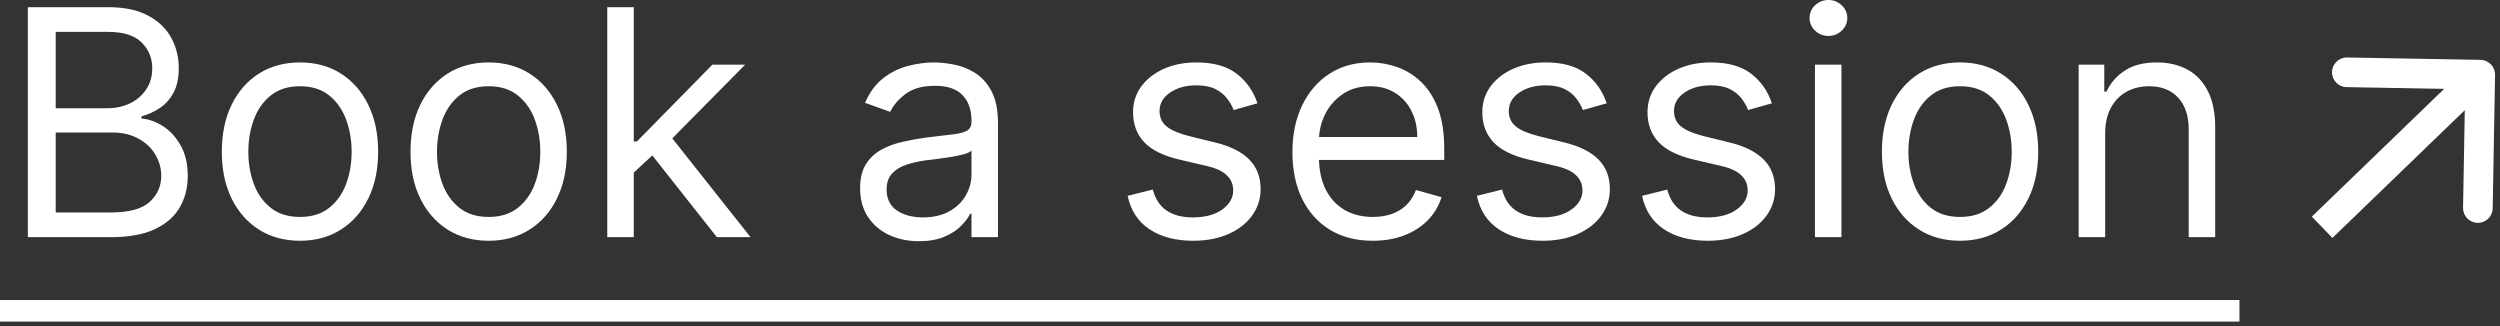
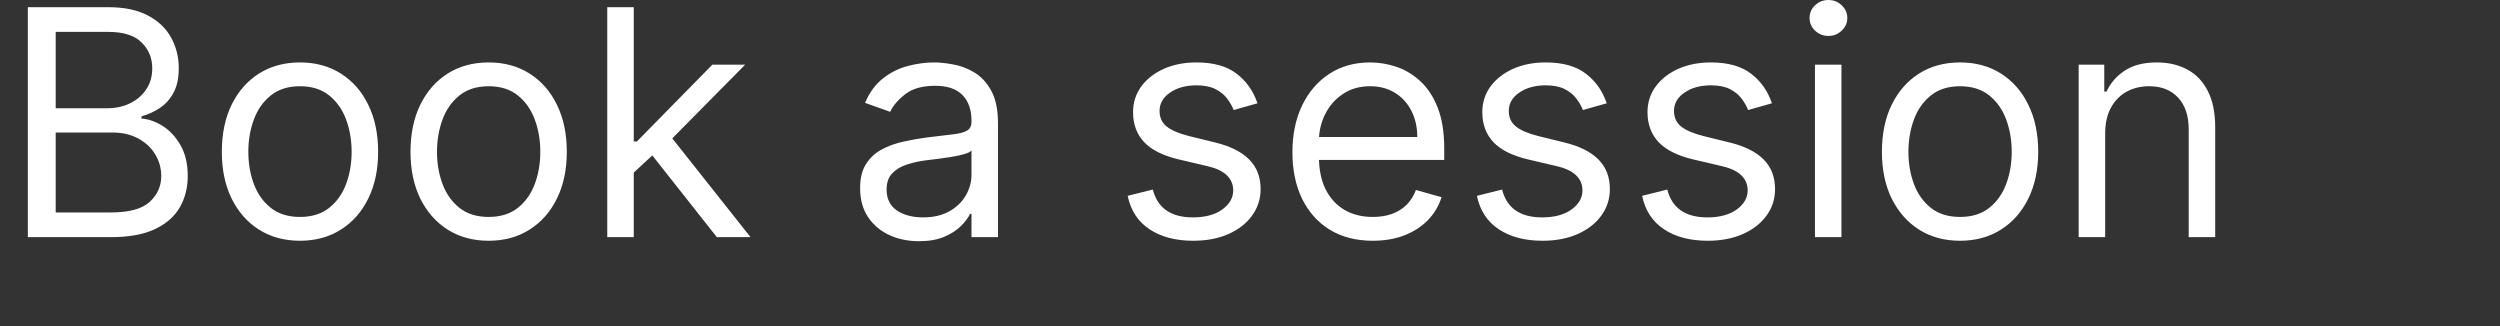
<svg xmlns="http://www.w3.org/2000/svg" width="253" height="33" viewBox="0 0 253 33" fill="none">
  <rect x="0" y="0" width="253" height="33" fill="#333333" stroke="none" />
-   <path d="M252.5 7.583C252.514 6.755 251.855 6.071 251.027 6.057L237.529 5.818C236.7 5.803 236.017 6.463 236.002 7.291C235.988 8.119 236.647 8.803 237.476 8.817L249.474 9.03L249.261 21.028C249.247 21.856 249.906 22.539 250.735 22.554C251.563 22.569 252.246 21.909 252.261 21.081L252.5 7.583ZM236.042 24.079L252.042 8.636L249.958 6.477L233.958 21.921L236.042 24.079Z" fill="white" />
-   <path d="M2.818 24V0.727H10.954C12.576 0.727 13.913 1.008 14.966 1.568C16.019 2.121 16.803 2.867 17.318 3.807C17.833 4.739 18.091 5.773 18.091 6.909C18.091 7.909 17.913 8.735 17.557 9.386C17.208 10.038 16.746 10.553 16.171 10.932C15.602 11.311 14.985 11.591 14.318 11.773V12C15.03 12.046 15.746 12.296 16.466 12.75C17.186 13.204 17.788 13.856 18.273 14.704C18.758 15.553 19 16.591 19 17.818C19 18.985 18.735 20.034 18.204 20.966C17.674 21.898 16.837 22.636 15.693 23.182C14.549 23.727 13.061 24 11.227 24H2.818ZM5.636 21.5H11.227C13.068 21.5 14.375 21.144 15.148 20.432C15.928 19.712 16.318 18.841 16.318 17.818C16.318 17.03 16.117 16.303 15.716 15.636C15.314 14.962 14.742 14.424 14 14.023C13.258 13.614 12.379 13.409 11.364 13.409H5.636V21.5ZM5.636 10.954H10.864C11.712 10.954 12.477 10.788 13.159 10.454C13.848 10.121 14.394 9.652 14.796 9.045C15.204 8.439 15.409 7.727 15.409 6.909C15.409 5.886 15.053 5.019 14.341 4.307C13.629 3.587 12.5 3.227 10.954 3.227H5.636V10.954ZM30.358 24.364C28.782 24.364 27.4 23.989 26.21 23.239C25.028 22.489 24.104 21.439 23.438 20.091C22.778 18.742 22.449 17.167 22.449 15.364C22.449 13.546 22.778 11.958 23.438 10.602C24.104 9.246 25.028 8.193 26.21 7.443C27.4 6.693 28.782 6.318 30.358 6.318C31.934 6.318 33.312 6.693 34.494 7.443C35.684 8.193 36.608 9.246 37.267 10.602C37.934 11.958 38.267 13.546 38.267 15.364C38.267 17.167 37.934 18.742 37.267 20.091C36.608 21.439 35.684 22.489 34.494 23.239C33.312 23.989 31.934 24.364 30.358 24.364ZM30.358 21.954C31.555 21.954 32.54 21.648 33.312 21.034C34.085 20.421 34.657 19.614 35.028 18.614C35.4 17.614 35.585 16.53 35.585 15.364C35.585 14.197 35.4 13.11 35.028 12.102C34.657 11.095 34.085 10.28 33.312 9.659C32.54 9.038 31.555 8.727 30.358 8.727C29.161 8.727 28.176 9.038 27.403 9.659C26.631 10.28 26.059 11.095 25.688 12.102C25.316 13.11 25.131 14.197 25.131 15.364C25.131 16.53 25.316 17.614 25.688 18.614C26.059 19.614 26.631 20.421 27.403 21.034C28.176 21.648 29.161 21.954 30.358 21.954ZM49.452 24.364C47.876 24.364 46.493 23.989 45.304 23.239C44.122 22.489 43.198 21.439 42.531 20.091C41.872 18.742 41.543 17.167 41.543 15.364C41.543 13.546 41.872 11.958 42.531 10.602C43.198 9.246 44.122 8.193 45.304 7.443C46.493 6.693 47.876 6.318 49.452 6.318C51.028 6.318 52.406 6.693 53.588 7.443C54.778 8.193 55.702 9.246 56.361 10.602C57.028 11.958 57.361 13.546 57.361 15.364C57.361 17.167 57.028 18.742 56.361 20.091C55.702 21.439 54.778 22.489 53.588 23.239C52.406 23.989 51.028 24.364 49.452 24.364ZM49.452 21.954C50.649 21.954 51.633 21.648 52.406 21.034C53.179 20.421 53.751 19.614 54.122 18.614C54.493 17.614 54.679 16.53 54.679 15.364C54.679 14.197 54.493 13.11 54.122 12.102C53.751 11.095 53.179 10.28 52.406 9.659C51.633 9.038 50.649 8.727 49.452 8.727C48.255 8.727 47.27 9.038 46.497 9.659C45.724 10.28 45.153 11.095 44.781 12.102C44.41 13.11 44.224 14.197 44.224 15.364C44.224 16.53 44.41 17.614 44.781 18.614C45.153 19.614 45.724 20.421 46.497 21.034C47.27 21.648 48.255 21.954 49.452 21.954ZM63.955 17.636L63.909 14.318H64.454L72.091 6.545H75.409L67.273 14.773H67.046L63.955 17.636ZM61.455 24V0.727H64.136V24H61.455ZM72.546 24L65.727 15.364L67.636 13.5L75.954 24H72.546ZM92.997 24.409C91.891 24.409 90.887 24.201 89.986 23.784C89.084 23.36 88.368 22.75 87.838 21.954C87.308 21.151 87.043 20.182 87.043 19.046C87.043 18.046 87.24 17.235 87.633 16.614C88.028 15.985 88.554 15.492 89.213 15.136C89.872 14.78 90.599 14.515 91.395 14.341C92.198 14.159 93.005 14.015 93.815 13.909C94.876 13.773 95.736 13.671 96.395 13.602C97.062 13.527 97.546 13.402 97.849 13.227C98.16 13.053 98.315 12.75 98.315 12.318V12.227C98.315 11.106 98.008 10.235 97.395 9.614C96.789 8.992 95.868 8.682 94.633 8.682C93.353 8.682 92.349 8.962 91.622 9.523C90.895 10.083 90.383 10.682 90.088 11.318L87.543 10.409C87.997 9.348 88.603 8.523 89.361 7.932C90.126 7.333 90.959 6.917 91.861 6.682C92.77 6.439 93.664 6.318 94.543 6.318C95.103 6.318 95.747 6.386 96.474 6.523C97.209 6.652 97.918 6.92 98.599 7.33C99.289 7.739 99.861 8.356 100.315 9.182C100.77 10.008 100.997 11.114 100.997 12.5V24H98.315V21.636H98.179C97.997 22.015 97.694 22.421 97.27 22.852C96.846 23.284 96.281 23.651 95.577 23.954C94.872 24.258 94.012 24.409 92.997 24.409ZM93.406 22C94.467 22 95.361 21.792 96.088 21.375C96.823 20.958 97.376 20.421 97.747 19.761C98.126 19.102 98.315 18.409 98.315 17.682V15.227C98.202 15.364 97.952 15.489 97.565 15.602C97.187 15.708 96.747 15.803 96.247 15.886C95.755 15.962 95.274 16.03 94.804 16.091C94.342 16.144 93.967 16.189 93.679 16.227C92.982 16.318 92.331 16.466 91.724 16.671C91.126 16.867 90.641 17.167 90.27 17.568C89.906 17.962 89.724 18.5 89.724 19.182C89.724 20.114 90.069 20.818 90.758 21.296C91.456 21.765 92.338 22 93.406 22ZM127.256 10.454L124.847 11.136C124.695 10.735 124.472 10.345 124.176 9.966C123.888 9.58 123.494 9.261 122.994 9.011C122.494 8.761 121.854 8.636 121.074 8.636C120.006 8.636 119.116 8.883 118.403 9.375C117.699 9.86 117.347 10.477 117.347 11.227C117.347 11.894 117.589 12.421 118.074 12.807C118.559 13.193 119.316 13.515 120.347 13.773L122.938 14.409C124.498 14.788 125.661 15.367 126.426 16.148C127.191 16.921 127.574 17.917 127.574 19.136C127.574 20.136 127.286 21.03 126.71 21.818C126.142 22.606 125.347 23.227 124.324 23.682C123.301 24.136 122.112 24.364 120.756 24.364C118.975 24.364 117.502 23.977 116.335 23.204C115.169 22.432 114.43 21.303 114.119 19.818L116.665 19.182C116.907 20.121 117.366 20.826 118.04 21.296C118.722 21.765 119.612 22 120.71 22C121.96 22 122.953 21.735 123.688 21.204C124.43 20.667 124.801 20.023 124.801 19.273C124.801 18.667 124.589 18.159 124.165 17.75C123.741 17.333 123.089 17.023 122.21 16.818L119.301 16.136C117.703 15.758 116.528 15.171 115.778 14.375C115.036 13.572 114.665 12.568 114.665 11.364C114.665 10.379 114.941 9.508 115.494 8.75C116.055 7.992 116.816 7.398 117.778 6.966C118.748 6.534 119.847 6.318 121.074 6.318C122.801 6.318 124.157 6.697 125.142 7.455C126.134 8.212 126.839 9.212 127.256 10.454ZM138.929 24.364C137.247 24.364 135.796 23.992 134.577 23.25C133.365 22.5 132.429 21.454 131.77 20.114C131.118 18.765 130.793 17.197 130.793 15.409C130.793 13.621 131.118 12.046 131.77 10.682C132.429 9.311 133.346 8.242 134.52 7.477C135.702 6.705 137.08 6.318 138.656 6.318C139.565 6.318 140.463 6.47 141.349 6.773C142.236 7.076 143.043 7.568 143.77 8.25C144.497 8.924 145.077 9.818 145.509 10.932C145.94 12.046 146.156 13.417 146.156 15.046V16.182H132.702V13.864H143.429C143.429 12.879 143.232 12 142.838 11.227C142.452 10.454 141.899 9.845 141.179 9.398C140.467 8.951 139.626 8.727 138.656 8.727C137.588 8.727 136.664 8.992 135.884 9.523C135.111 10.046 134.516 10.727 134.099 11.568C133.683 12.409 133.474 13.311 133.474 14.273V15.818C133.474 17.136 133.702 18.254 134.156 19.171C134.618 20.079 135.259 20.773 136.077 21.25C136.895 21.72 137.846 21.954 138.929 21.954C139.634 21.954 140.27 21.856 140.838 21.659C141.414 21.454 141.91 21.151 142.327 20.75C142.743 20.341 143.065 19.833 143.293 19.227L145.884 19.954C145.611 20.833 145.152 21.606 144.509 22.273C143.865 22.932 143.069 23.447 142.122 23.818C141.175 24.182 140.111 24.364 138.929 24.364ZM162.599 10.454L160.19 11.136C160.039 10.735 159.815 10.345 159.52 9.966C159.232 9.58 158.838 9.261 158.338 9.011C157.838 8.761 157.198 8.636 156.418 8.636C155.349 8.636 154.459 8.883 153.747 9.375C153.043 9.86 152.69 10.477 152.69 11.227C152.69 11.894 152.933 12.421 153.418 12.807C153.902 13.193 154.66 13.515 155.69 13.773L158.281 14.409C159.842 14.788 161.005 15.367 161.77 16.148C162.535 16.921 162.918 17.917 162.918 19.136C162.918 20.136 162.63 21.03 162.054 21.818C161.486 22.606 160.69 23.227 159.668 23.682C158.645 24.136 157.455 24.364 156.099 24.364C154.319 24.364 152.846 23.977 151.679 23.204C150.512 22.432 149.774 21.303 149.463 19.818L152.009 19.182C152.251 20.121 152.709 20.826 153.384 21.296C154.065 21.765 154.955 22 156.054 22C157.304 22 158.296 21.735 159.031 21.204C159.774 20.667 160.145 20.023 160.145 19.273C160.145 18.667 159.933 18.159 159.509 17.75C159.084 17.333 158.433 17.023 157.554 16.818L154.645 16.136C153.046 15.758 151.872 15.171 151.122 14.375C150.38 13.572 150.009 12.568 150.009 11.364C150.009 10.379 150.285 9.508 150.838 8.75C151.399 7.992 152.16 7.398 153.122 6.966C154.092 6.534 155.19 6.318 156.418 6.318C158.145 6.318 159.501 6.697 160.486 7.455C161.478 8.212 162.183 9.212 162.599 10.454ZM179.318 10.454L176.909 11.136C176.758 10.735 176.534 10.345 176.239 9.966C175.951 9.58 175.557 9.261 175.057 9.011C174.557 8.761 173.917 8.636 173.136 8.636C172.068 8.636 171.178 8.883 170.466 9.375C169.761 9.86 169.409 10.477 169.409 11.227C169.409 11.894 169.652 12.421 170.136 12.807C170.621 13.193 171.379 13.515 172.409 13.773L175 14.409C176.561 14.788 177.723 15.367 178.489 16.148C179.254 16.921 179.636 17.917 179.636 19.136C179.636 20.136 179.348 21.03 178.773 21.818C178.205 22.606 177.409 23.227 176.386 23.682C175.364 24.136 174.174 24.364 172.818 24.364C171.038 24.364 169.564 23.977 168.398 23.204C167.231 22.432 166.492 21.303 166.182 19.818L168.727 19.182C168.97 20.121 169.428 20.826 170.102 21.296C170.784 21.765 171.674 22 172.773 22C174.023 22 175.015 21.735 175.75 21.204C176.492 20.667 176.864 20.023 176.864 19.273C176.864 18.667 176.652 18.159 176.227 17.75C175.803 17.333 175.152 17.023 174.273 16.818L171.364 16.136C169.765 15.758 168.591 15.171 167.841 14.375C167.098 13.572 166.727 12.568 166.727 11.364C166.727 10.379 167.004 9.508 167.557 8.75C168.117 7.992 168.879 7.398 169.841 6.966C170.811 6.534 171.909 6.318 173.136 6.318C174.864 6.318 176.22 6.697 177.205 7.455C178.197 8.212 178.902 9.212 179.318 10.454ZM183.673 24V6.545H186.355V24H183.673ZM185.037 3.636C184.514 3.636 184.063 3.458 183.685 3.102C183.313 2.746 183.128 2.318 183.128 1.818C183.128 1.318 183.313 0.89 183.685 0.534C184.063 0.178 184.514 0 185.037 0C185.56 0 186.007 0.178 186.378 0.534C186.757 0.89 186.946 1.318 186.946 1.818C186.946 2.318 186.757 2.746 186.378 3.102C186.007 3.458 185.56 3.636 185.037 3.636ZM198.358 24.364C196.782 24.364 195.4 23.989 194.21 23.239C193.028 22.489 192.104 21.439 191.438 20.091C190.778 18.742 190.449 17.167 190.449 15.364C190.449 13.546 190.778 11.958 191.438 10.602C192.104 9.246 193.028 8.193 194.21 7.443C195.4 6.693 196.782 6.318 198.358 6.318C199.934 6.318 201.313 6.693 202.494 7.443C203.684 8.193 204.608 9.246 205.267 10.602C205.934 11.958 206.267 13.546 206.267 15.364C206.267 17.167 205.934 18.742 205.267 20.091C204.608 21.439 203.684 22.489 202.494 23.239C201.313 23.989 199.934 24.364 198.358 24.364ZM198.358 21.954C199.555 21.954 200.54 21.648 201.312 21.034C202.085 20.421 202.657 19.614 203.028 18.614C203.4 17.614 203.585 16.53 203.585 15.364C203.585 14.197 203.4 13.11 203.028 12.102C202.657 11.095 202.085 10.28 201.312 9.659C200.54 9.038 199.555 8.727 198.358 8.727C197.161 8.727 196.176 9.038 195.403 9.659C194.631 10.28 194.059 11.095 193.688 12.102C193.316 13.11 193.131 14.197 193.131 15.364C193.131 16.53 193.316 17.614 193.688 18.614C194.059 19.614 194.631 20.421 195.403 21.034C196.176 21.648 197.161 21.954 198.358 21.954ZM213.043 13.5V24H210.361V6.545H212.952V9.273H213.179C213.588 8.386 214.209 7.674 215.043 7.136C215.876 6.591 216.952 6.318 218.27 6.318C219.452 6.318 220.486 6.561 221.372 7.045C222.259 7.523 222.948 8.25 223.44 9.227C223.933 10.197 224.179 11.424 224.179 12.909V24H221.497V13.091C221.497 11.72 221.141 10.652 220.429 9.886C219.717 9.114 218.74 8.727 217.497 8.727C216.641 8.727 215.876 8.913 215.202 9.284C214.535 9.655 214.009 10.197 213.622 10.909C213.236 11.621 213.043 12.485 213.043 13.5Z" fill="white" />
-   <path d="M0 30.364H226.634V32.545H0V30.364Z" fill="white" />
+   <path d="M2.818 24V0.727H10.954C12.576 0.727 13.913 1.008 14.966 1.568C16.019 2.121 16.803 2.867 17.318 3.807C17.833 4.739 18.091 5.773 18.091 6.909C18.091 7.909 17.913 8.735 17.557 9.386C17.208 10.038 16.746 10.553 16.171 10.932C15.602 11.311 14.985 11.591 14.318 11.773V12C15.03 12.046 15.746 12.296 16.466 12.75C17.186 13.204 17.788 13.856 18.273 14.704C18.758 15.553 19 16.591 19 17.818C19 18.985 18.735 20.034 18.204 20.966C17.674 21.898 16.837 22.636 15.693 23.182C14.549 23.727 13.061 24 11.227 24H2.818ZM5.636 21.5H11.227C13.068 21.5 14.375 21.144 15.148 20.432C15.928 19.712 16.318 18.841 16.318 17.818C16.318 17.03 16.117 16.303 15.716 15.636C15.314 14.962 14.742 14.424 14 14.023C13.258 13.614 12.379 13.409 11.364 13.409H5.636ZM5.636 10.954H10.864C11.712 10.954 12.477 10.788 13.159 10.454C13.848 10.121 14.394 9.652 14.796 9.045C15.204 8.439 15.409 7.727 15.409 6.909C15.409 5.886 15.053 5.019 14.341 4.307C13.629 3.587 12.5 3.227 10.954 3.227H5.636V10.954ZM30.358 24.364C28.782 24.364 27.4 23.989 26.21 23.239C25.028 22.489 24.104 21.439 23.438 20.091C22.778 18.742 22.449 17.167 22.449 15.364C22.449 13.546 22.778 11.958 23.438 10.602C24.104 9.246 25.028 8.193 26.21 7.443C27.4 6.693 28.782 6.318 30.358 6.318C31.934 6.318 33.312 6.693 34.494 7.443C35.684 8.193 36.608 9.246 37.267 10.602C37.934 11.958 38.267 13.546 38.267 15.364C38.267 17.167 37.934 18.742 37.267 20.091C36.608 21.439 35.684 22.489 34.494 23.239C33.312 23.989 31.934 24.364 30.358 24.364ZM30.358 21.954C31.555 21.954 32.54 21.648 33.312 21.034C34.085 20.421 34.657 19.614 35.028 18.614C35.4 17.614 35.585 16.53 35.585 15.364C35.585 14.197 35.4 13.11 35.028 12.102C34.657 11.095 34.085 10.28 33.312 9.659C32.54 9.038 31.555 8.727 30.358 8.727C29.161 8.727 28.176 9.038 27.403 9.659C26.631 10.28 26.059 11.095 25.688 12.102C25.316 13.11 25.131 14.197 25.131 15.364C25.131 16.53 25.316 17.614 25.688 18.614C26.059 19.614 26.631 20.421 27.403 21.034C28.176 21.648 29.161 21.954 30.358 21.954ZM49.452 24.364C47.876 24.364 46.493 23.989 45.304 23.239C44.122 22.489 43.198 21.439 42.531 20.091C41.872 18.742 41.543 17.167 41.543 15.364C41.543 13.546 41.872 11.958 42.531 10.602C43.198 9.246 44.122 8.193 45.304 7.443C46.493 6.693 47.876 6.318 49.452 6.318C51.028 6.318 52.406 6.693 53.588 7.443C54.778 8.193 55.702 9.246 56.361 10.602C57.028 11.958 57.361 13.546 57.361 15.364C57.361 17.167 57.028 18.742 56.361 20.091C55.702 21.439 54.778 22.489 53.588 23.239C52.406 23.989 51.028 24.364 49.452 24.364ZM49.452 21.954C50.649 21.954 51.633 21.648 52.406 21.034C53.179 20.421 53.751 19.614 54.122 18.614C54.493 17.614 54.679 16.53 54.679 15.364C54.679 14.197 54.493 13.11 54.122 12.102C53.751 11.095 53.179 10.28 52.406 9.659C51.633 9.038 50.649 8.727 49.452 8.727C48.255 8.727 47.27 9.038 46.497 9.659C45.724 10.28 45.153 11.095 44.781 12.102C44.41 13.11 44.224 14.197 44.224 15.364C44.224 16.53 44.41 17.614 44.781 18.614C45.153 19.614 45.724 20.421 46.497 21.034C47.27 21.648 48.255 21.954 49.452 21.954ZM63.955 17.636L63.909 14.318H64.454L72.091 6.545H75.409L67.273 14.773H67.046L63.955 17.636ZM61.455 24V0.727H64.136V24H61.455ZM72.546 24L65.727 15.364L67.636 13.5L75.954 24H72.546ZM92.997 24.409C91.891 24.409 90.887 24.201 89.986 23.784C89.084 23.36 88.368 22.75 87.838 21.954C87.308 21.151 87.043 20.182 87.043 19.046C87.043 18.046 87.24 17.235 87.633 16.614C88.028 15.985 88.554 15.492 89.213 15.136C89.872 14.78 90.599 14.515 91.395 14.341C92.198 14.159 93.005 14.015 93.815 13.909C94.876 13.773 95.736 13.671 96.395 13.602C97.062 13.527 97.546 13.402 97.849 13.227C98.16 13.053 98.315 12.75 98.315 12.318V12.227C98.315 11.106 98.008 10.235 97.395 9.614C96.789 8.992 95.868 8.682 94.633 8.682C93.353 8.682 92.349 8.962 91.622 9.523C90.895 10.083 90.383 10.682 90.088 11.318L87.543 10.409C87.997 9.348 88.603 8.523 89.361 7.932C90.126 7.333 90.959 6.917 91.861 6.682C92.77 6.439 93.664 6.318 94.543 6.318C95.103 6.318 95.747 6.386 96.474 6.523C97.209 6.652 97.918 6.92 98.599 7.33C99.289 7.739 99.861 8.356 100.315 9.182C100.77 10.008 100.997 11.114 100.997 12.5V24H98.315V21.636H98.179C97.997 22.015 97.694 22.421 97.27 22.852C96.846 23.284 96.281 23.651 95.577 23.954C94.872 24.258 94.012 24.409 92.997 24.409ZM93.406 22C94.467 22 95.361 21.792 96.088 21.375C96.823 20.958 97.376 20.421 97.747 19.761C98.126 19.102 98.315 18.409 98.315 17.682V15.227C98.202 15.364 97.952 15.489 97.565 15.602C97.187 15.708 96.747 15.803 96.247 15.886C95.755 15.962 95.274 16.03 94.804 16.091C94.342 16.144 93.967 16.189 93.679 16.227C92.982 16.318 92.331 16.466 91.724 16.671C91.126 16.867 90.641 17.167 90.27 17.568C89.906 17.962 89.724 18.5 89.724 19.182C89.724 20.114 90.069 20.818 90.758 21.296C91.456 21.765 92.338 22 93.406 22ZM127.256 10.454L124.847 11.136C124.695 10.735 124.472 10.345 124.176 9.966C123.888 9.58 123.494 9.261 122.994 9.011C122.494 8.761 121.854 8.636 121.074 8.636C120.006 8.636 119.116 8.883 118.403 9.375C117.699 9.86 117.347 10.477 117.347 11.227C117.347 11.894 117.589 12.421 118.074 12.807C118.559 13.193 119.316 13.515 120.347 13.773L122.938 14.409C124.498 14.788 125.661 15.367 126.426 16.148C127.191 16.921 127.574 17.917 127.574 19.136C127.574 20.136 127.286 21.03 126.71 21.818C126.142 22.606 125.347 23.227 124.324 23.682C123.301 24.136 122.112 24.364 120.756 24.364C118.975 24.364 117.502 23.977 116.335 23.204C115.169 22.432 114.43 21.303 114.119 19.818L116.665 19.182C116.907 20.121 117.366 20.826 118.04 21.296C118.722 21.765 119.612 22 120.71 22C121.96 22 122.953 21.735 123.688 21.204C124.43 20.667 124.801 20.023 124.801 19.273C124.801 18.667 124.589 18.159 124.165 17.75C123.741 17.333 123.089 17.023 122.21 16.818L119.301 16.136C117.703 15.758 116.528 15.171 115.778 14.375C115.036 13.572 114.665 12.568 114.665 11.364C114.665 10.379 114.941 9.508 115.494 8.75C116.055 7.992 116.816 7.398 117.778 6.966C118.748 6.534 119.847 6.318 121.074 6.318C122.801 6.318 124.157 6.697 125.142 7.455C126.134 8.212 126.839 9.212 127.256 10.454ZM138.929 24.364C137.247 24.364 135.796 23.992 134.577 23.25C133.365 22.5 132.429 21.454 131.77 20.114C131.118 18.765 130.793 17.197 130.793 15.409C130.793 13.621 131.118 12.046 131.77 10.682C132.429 9.311 133.346 8.242 134.52 7.477C135.702 6.705 137.08 6.318 138.656 6.318C139.565 6.318 140.463 6.47 141.349 6.773C142.236 7.076 143.043 7.568 143.77 8.25C144.497 8.924 145.077 9.818 145.509 10.932C145.94 12.046 146.156 13.417 146.156 15.046V16.182H132.702V13.864H143.429C143.429 12.879 143.232 12 142.838 11.227C142.452 10.454 141.899 9.845 141.179 9.398C140.467 8.951 139.626 8.727 138.656 8.727C137.588 8.727 136.664 8.992 135.884 9.523C135.111 10.046 134.516 10.727 134.099 11.568C133.683 12.409 133.474 13.311 133.474 14.273V15.818C133.474 17.136 133.702 18.254 134.156 19.171C134.618 20.079 135.259 20.773 136.077 21.25C136.895 21.72 137.846 21.954 138.929 21.954C139.634 21.954 140.27 21.856 140.838 21.659C141.414 21.454 141.91 21.151 142.327 20.75C142.743 20.341 143.065 19.833 143.293 19.227L145.884 19.954C145.611 20.833 145.152 21.606 144.509 22.273C143.865 22.932 143.069 23.447 142.122 23.818C141.175 24.182 140.111 24.364 138.929 24.364ZM162.599 10.454L160.19 11.136C160.039 10.735 159.815 10.345 159.52 9.966C159.232 9.58 158.838 9.261 158.338 9.011C157.838 8.761 157.198 8.636 156.418 8.636C155.349 8.636 154.459 8.883 153.747 9.375C153.043 9.86 152.69 10.477 152.69 11.227C152.69 11.894 152.933 12.421 153.418 12.807C153.902 13.193 154.66 13.515 155.69 13.773L158.281 14.409C159.842 14.788 161.005 15.367 161.77 16.148C162.535 16.921 162.918 17.917 162.918 19.136C162.918 20.136 162.63 21.03 162.054 21.818C161.486 22.606 160.69 23.227 159.668 23.682C158.645 24.136 157.455 24.364 156.099 24.364C154.319 24.364 152.846 23.977 151.679 23.204C150.512 22.432 149.774 21.303 149.463 19.818L152.009 19.182C152.251 20.121 152.709 20.826 153.384 21.296C154.065 21.765 154.955 22 156.054 22C157.304 22 158.296 21.735 159.031 21.204C159.774 20.667 160.145 20.023 160.145 19.273C160.145 18.667 159.933 18.159 159.509 17.75C159.084 17.333 158.433 17.023 157.554 16.818L154.645 16.136C153.046 15.758 151.872 15.171 151.122 14.375C150.38 13.572 150.009 12.568 150.009 11.364C150.009 10.379 150.285 9.508 150.838 8.75C151.399 7.992 152.16 7.398 153.122 6.966C154.092 6.534 155.19 6.318 156.418 6.318C158.145 6.318 159.501 6.697 160.486 7.455C161.478 8.212 162.183 9.212 162.599 10.454ZM179.318 10.454L176.909 11.136C176.758 10.735 176.534 10.345 176.239 9.966C175.951 9.58 175.557 9.261 175.057 9.011C174.557 8.761 173.917 8.636 173.136 8.636C172.068 8.636 171.178 8.883 170.466 9.375C169.761 9.86 169.409 10.477 169.409 11.227C169.409 11.894 169.652 12.421 170.136 12.807C170.621 13.193 171.379 13.515 172.409 13.773L175 14.409C176.561 14.788 177.723 15.367 178.489 16.148C179.254 16.921 179.636 17.917 179.636 19.136C179.636 20.136 179.348 21.03 178.773 21.818C178.205 22.606 177.409 23.227 176.386 23.682C175.364 24.136 174.174 24.364 172.818 24.364C171.038 24.364 169.564 23.977 168.398 23.204C167.231 22.432 166.492 21.303 166.182 19.818L168.727 19.182C168.97 20.121 169.428 20.826 170.102 21.296C170.784 21.765 171.674 22 172.773 22C174.023 22 175.015 21.735 175.75 21.204C176.492 20.667 176.864 20.023 176.864 19.273C176.864 18.667 176.652 18.159 176.227 17.75C175.803 17.333 175.152 17.023 174.273 16.818L171.364 16.136C169.765 15.758 168.591 15.171 167.841 14.375C167.098 13.572 166.727 12.568 166.727 11.364C166.727 10.379 167.004 9.508 167.557 8.75C168.117 7.992 168.879 7.398 169.841 6.966C170.811 6.534 171.909 6.318 173.136 6.318C174.864 6.318 176.22 6.697 177.205 7.455C178.197 8.212 178.902 9.212 179.318 10.454ZM183.673 24V6.545H186.355V24H183.673ZM185.037 3.636C184.514 3.636 184.063 3.458 183.685 3.102C183.313 2.746 183.128 2.318 183.128 1.818C183.128 1.318 183.313 0.89 183.685 0.534C184.063 0.178 184.514 0 185.037 0C185.56 0 186.007 0.178 186.378 0.534C186.757 0.89 186.946 1.318 186.946 1.818C186.946 2.318 186.757 2.746 186.378 3.102C186.007 3.458 185.56 3.636 185.037 3.636ZM198.358 24.364C196.782 24.364 195.4 23.989 194.21 23.239C193.028 22.489 192.104 21.439 191.438 20.091C190.778 18.742 190.449 17.167 190.449 15.364C190.449 13.546 190.778 11.958 191.438 10.602C192.104 9.246 193.028 8.193 194.21 7.443C195.4 6.693 196.782 6.318 198.358 6.318C199.934 6.318 201.313 6.693 202.494 7.443C203.684 8.193 204.608 9.246 205.267 10.602C205.934 11.958 206.267 13.546 206.267 15.364C206.267 17.167 205.934 18.742 205.267 20.091C204.608 21.439 203.684 22.489 202.494 23.239C201.313 23.989 199.934 24.364 198.358 24.364ZM198.358 21.954C199.555 21.954 200.54 21.648 201.312 21.034C202.085 20.421 202.657 19.614 203.028 18.614C203.4 17.614 203.585 16.53 203.585 15.364C203.585 14.197 203.4 13.11 203.028 12.102C202.657 11.095 202.085 10.28 201.312 9.659C200.54 9.038 199.555 8.727 198.358 8.727C197.161 8.727 196.176 9.038 195.403 9.659C194.631 10.28 194.059 11.095 193.688 12.102C193.316 13.11 193.131 14.197 193.131 15.364C193.131 16.53 193.316 17.614 193.688 18.614C194.059 19.614 194.631 20.421 195.403 21.034C196.176 21.648 197.161 21.954 198.358 21.954ZM213.043 13.5V24H210.361V6.545H212.952V9.273H213.179C213.588 8.386 214.209 7.674 215.043 7.136C215.876 6.591 216.952 6.318 218.27 6.318C219.452 6.318 220.486 6.561 221.372 7.045C222.259 7.523 222.948 8.25 223.44 9.227C223.933 10.197 224.179 11.424 224.179 12.909V24H221.497V13.091C221.497 11.72 221.141 10.652 220.429 9.886C219.717 9.114 218.74 8.727 217.497 8.727C216.641 8.727 215.876 8.913 215.202 9.284C214.535 9.655 214.009 10.197 213.622 10.909C213.236 11.621 213.043 12.485 213.043 13.5Z" fill="white" />
</svg>